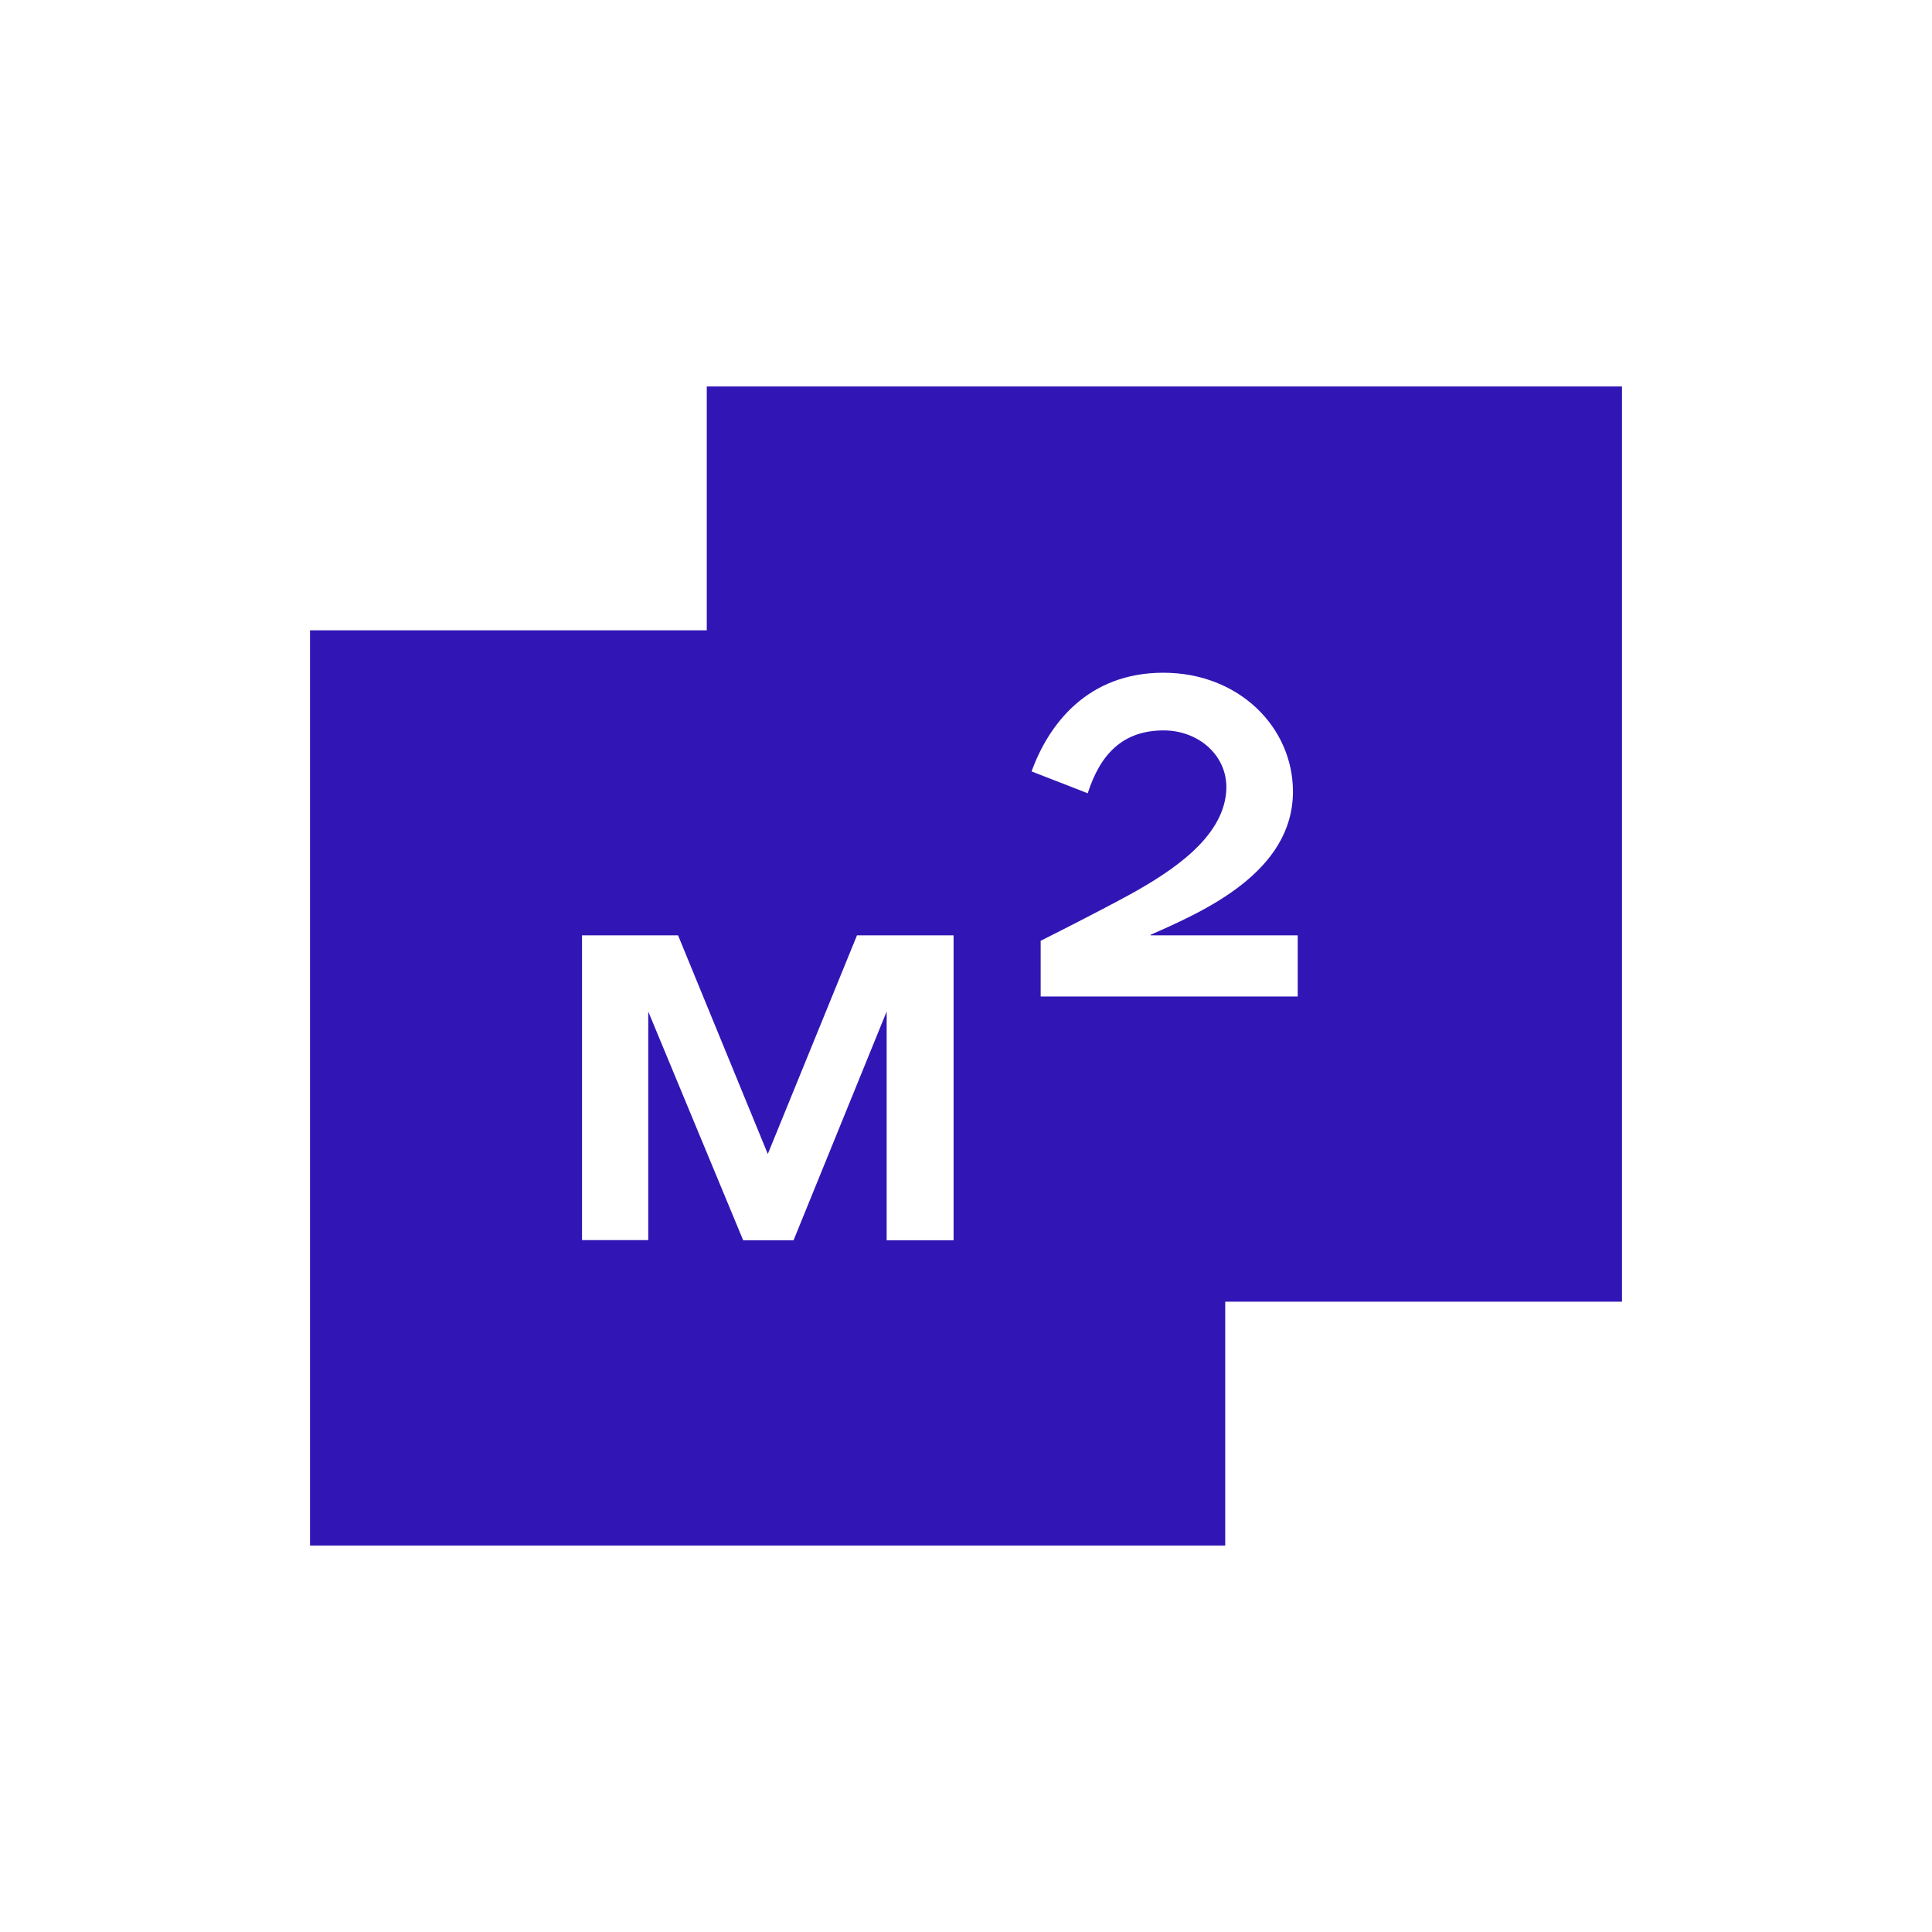
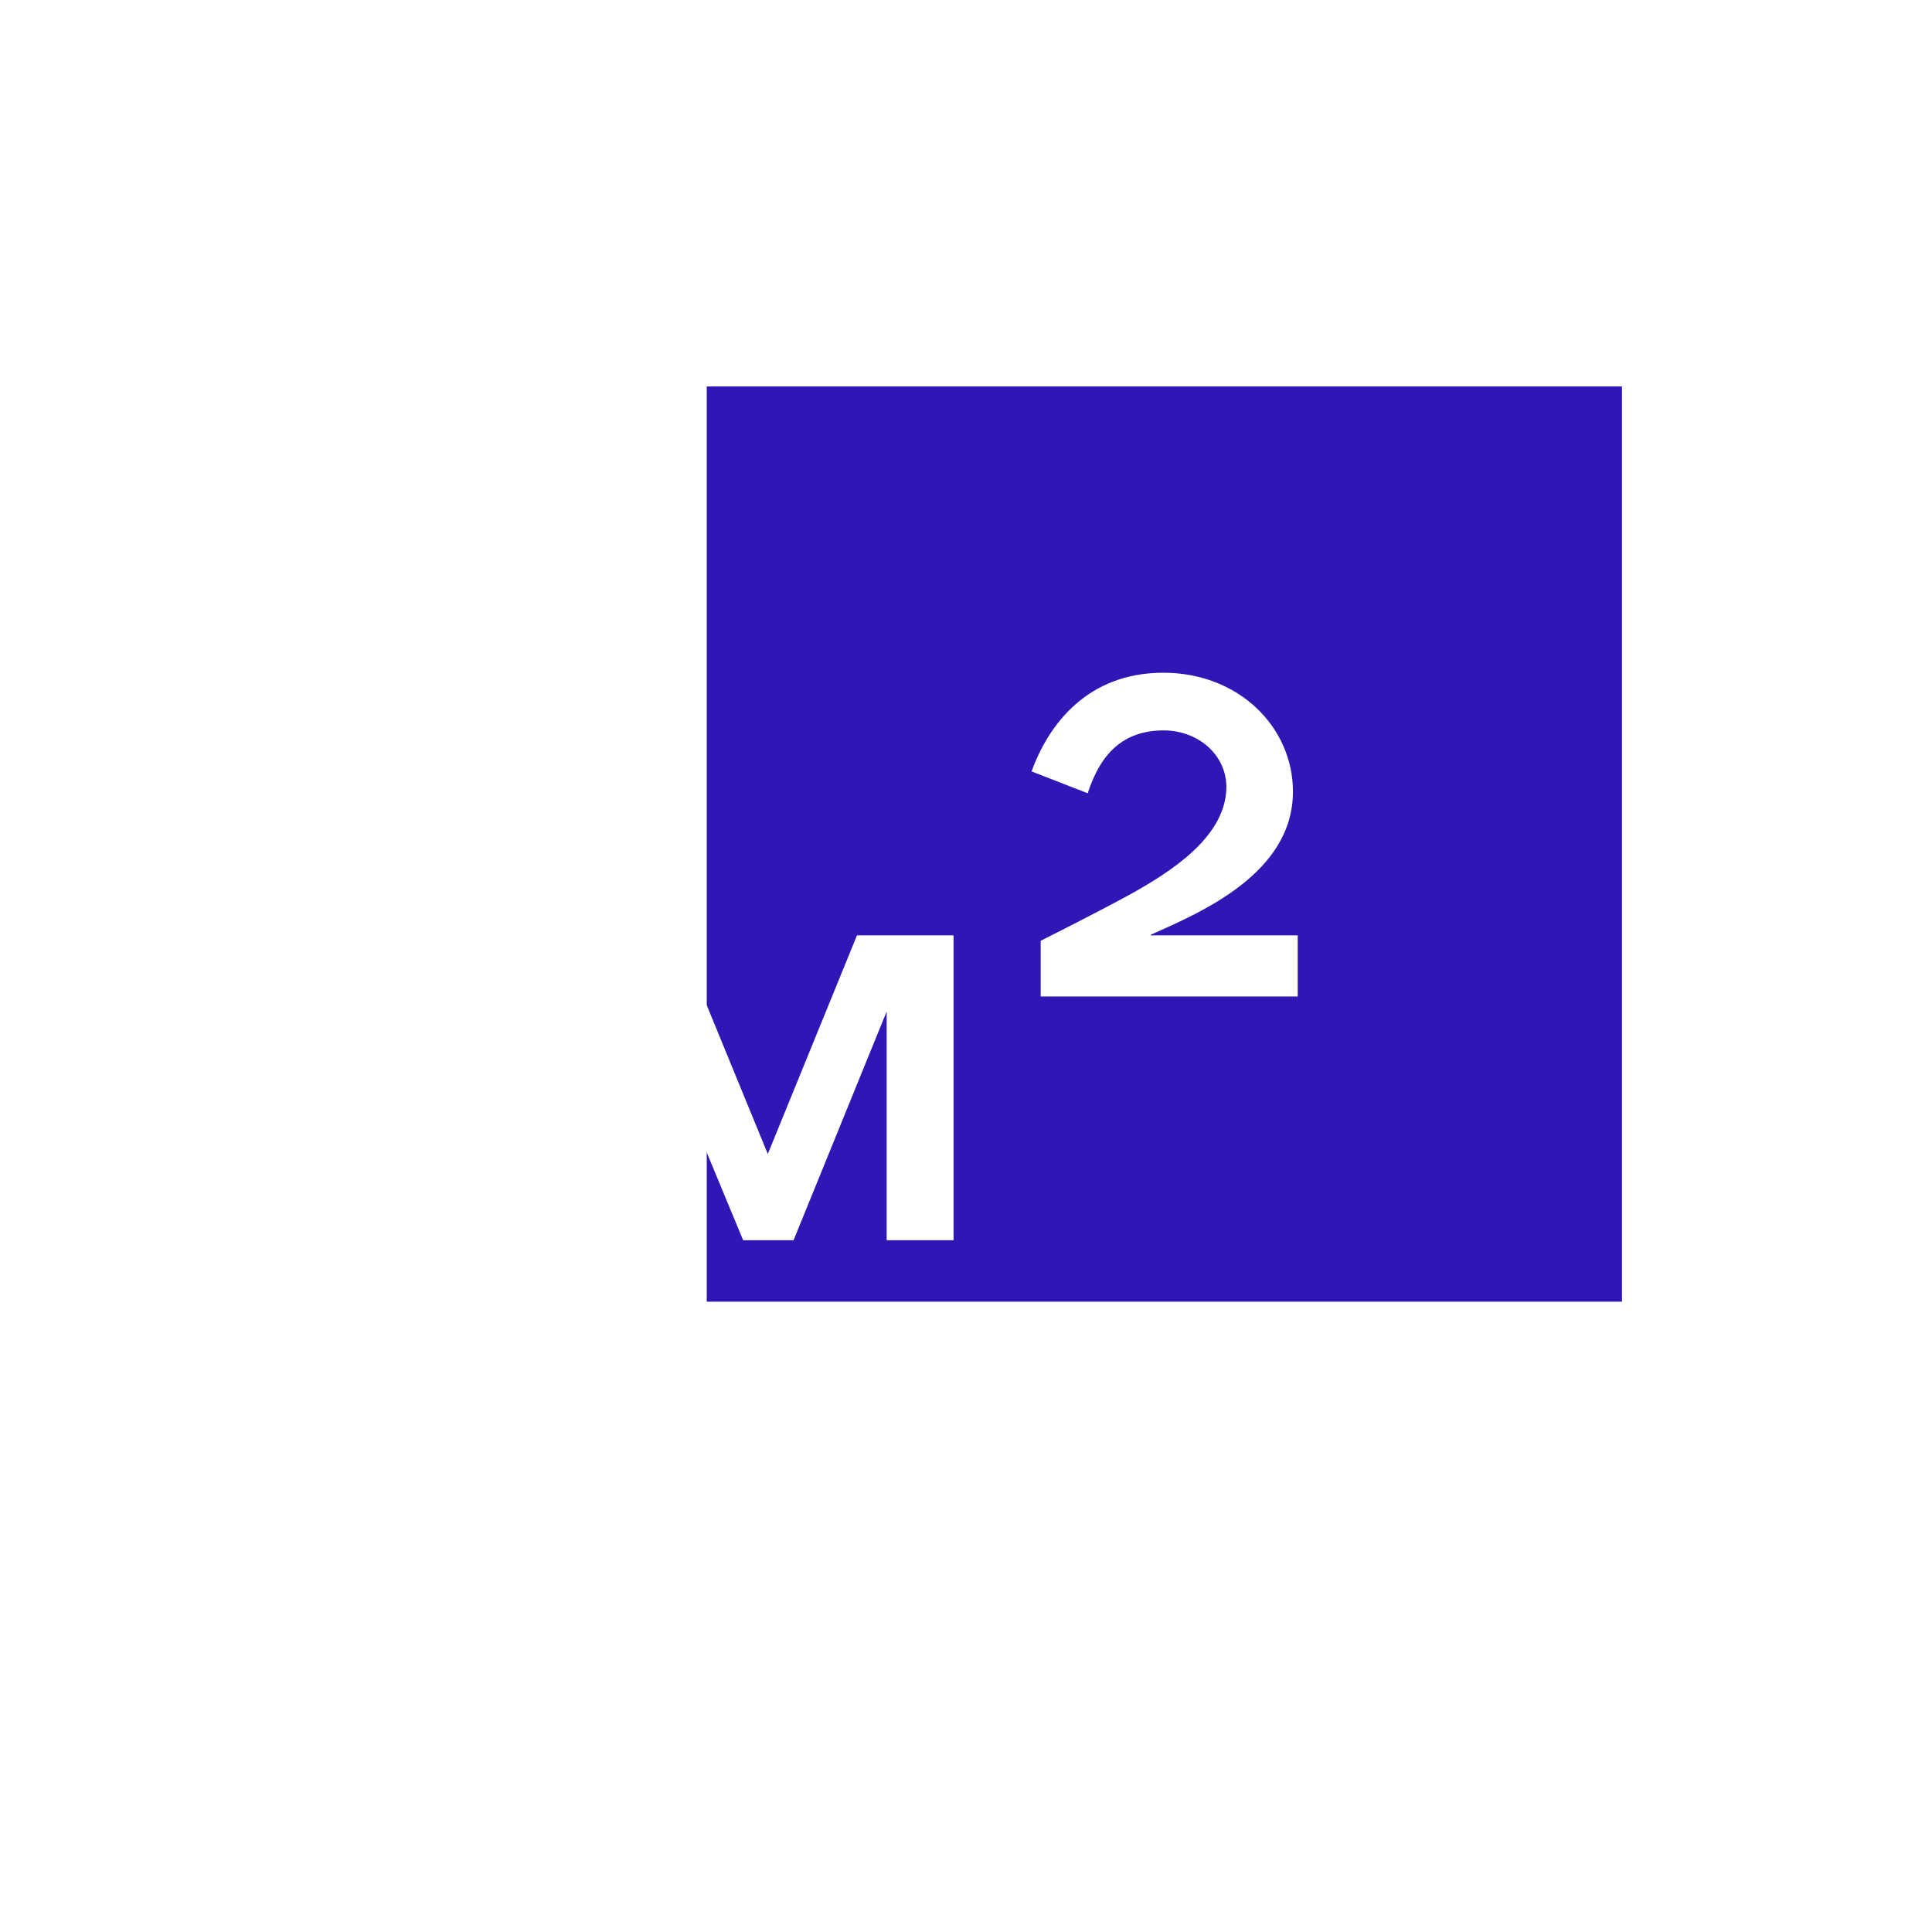
<svg xmlns="http://www.w3.org/2000/svg" width="1000" height="1000" viewBox="0 0 1000 1000" fill="none">
  <rect width="1000" height="1000" fill="white" />
-   <path d="M634.18 326.252H160.465V799.967H634.18V326.252Z" fill="#3216B5" />
  <path d="M839.536 200.033H365.82V673.748H839.536V200.033Z" fill="#3216B5" />
  <path d="M671.69 515.654V484.135H595.532V483.845C622.416 471.963 669.226 451.747 669.226 409.722C669.226 376.537 641.401 348.207 602.126 348.207C562.852 348.207 542.707 375.016 533.939 399.289L562.997 410.592C569.518 390.376 581.112 378.059 602.344 378.059C620.894 378.059 636.256 391.825 634.662 410.085C632.633 433.561 607.344 450.66 584.083 463.413C566.258 473.122 538.649 486.961 538.649 486.961V515.799H671.69V515.654Z" fill="white" />
  <path d="M301.256 484.063V641.874H335.53V523.552L384.66 641.946H410.746L458.934 523.552V641.946H493.571V484.136H443.572L397.413 597.313L350.965 484.136H301.256V484.063Z" fill="white" />
</svg>